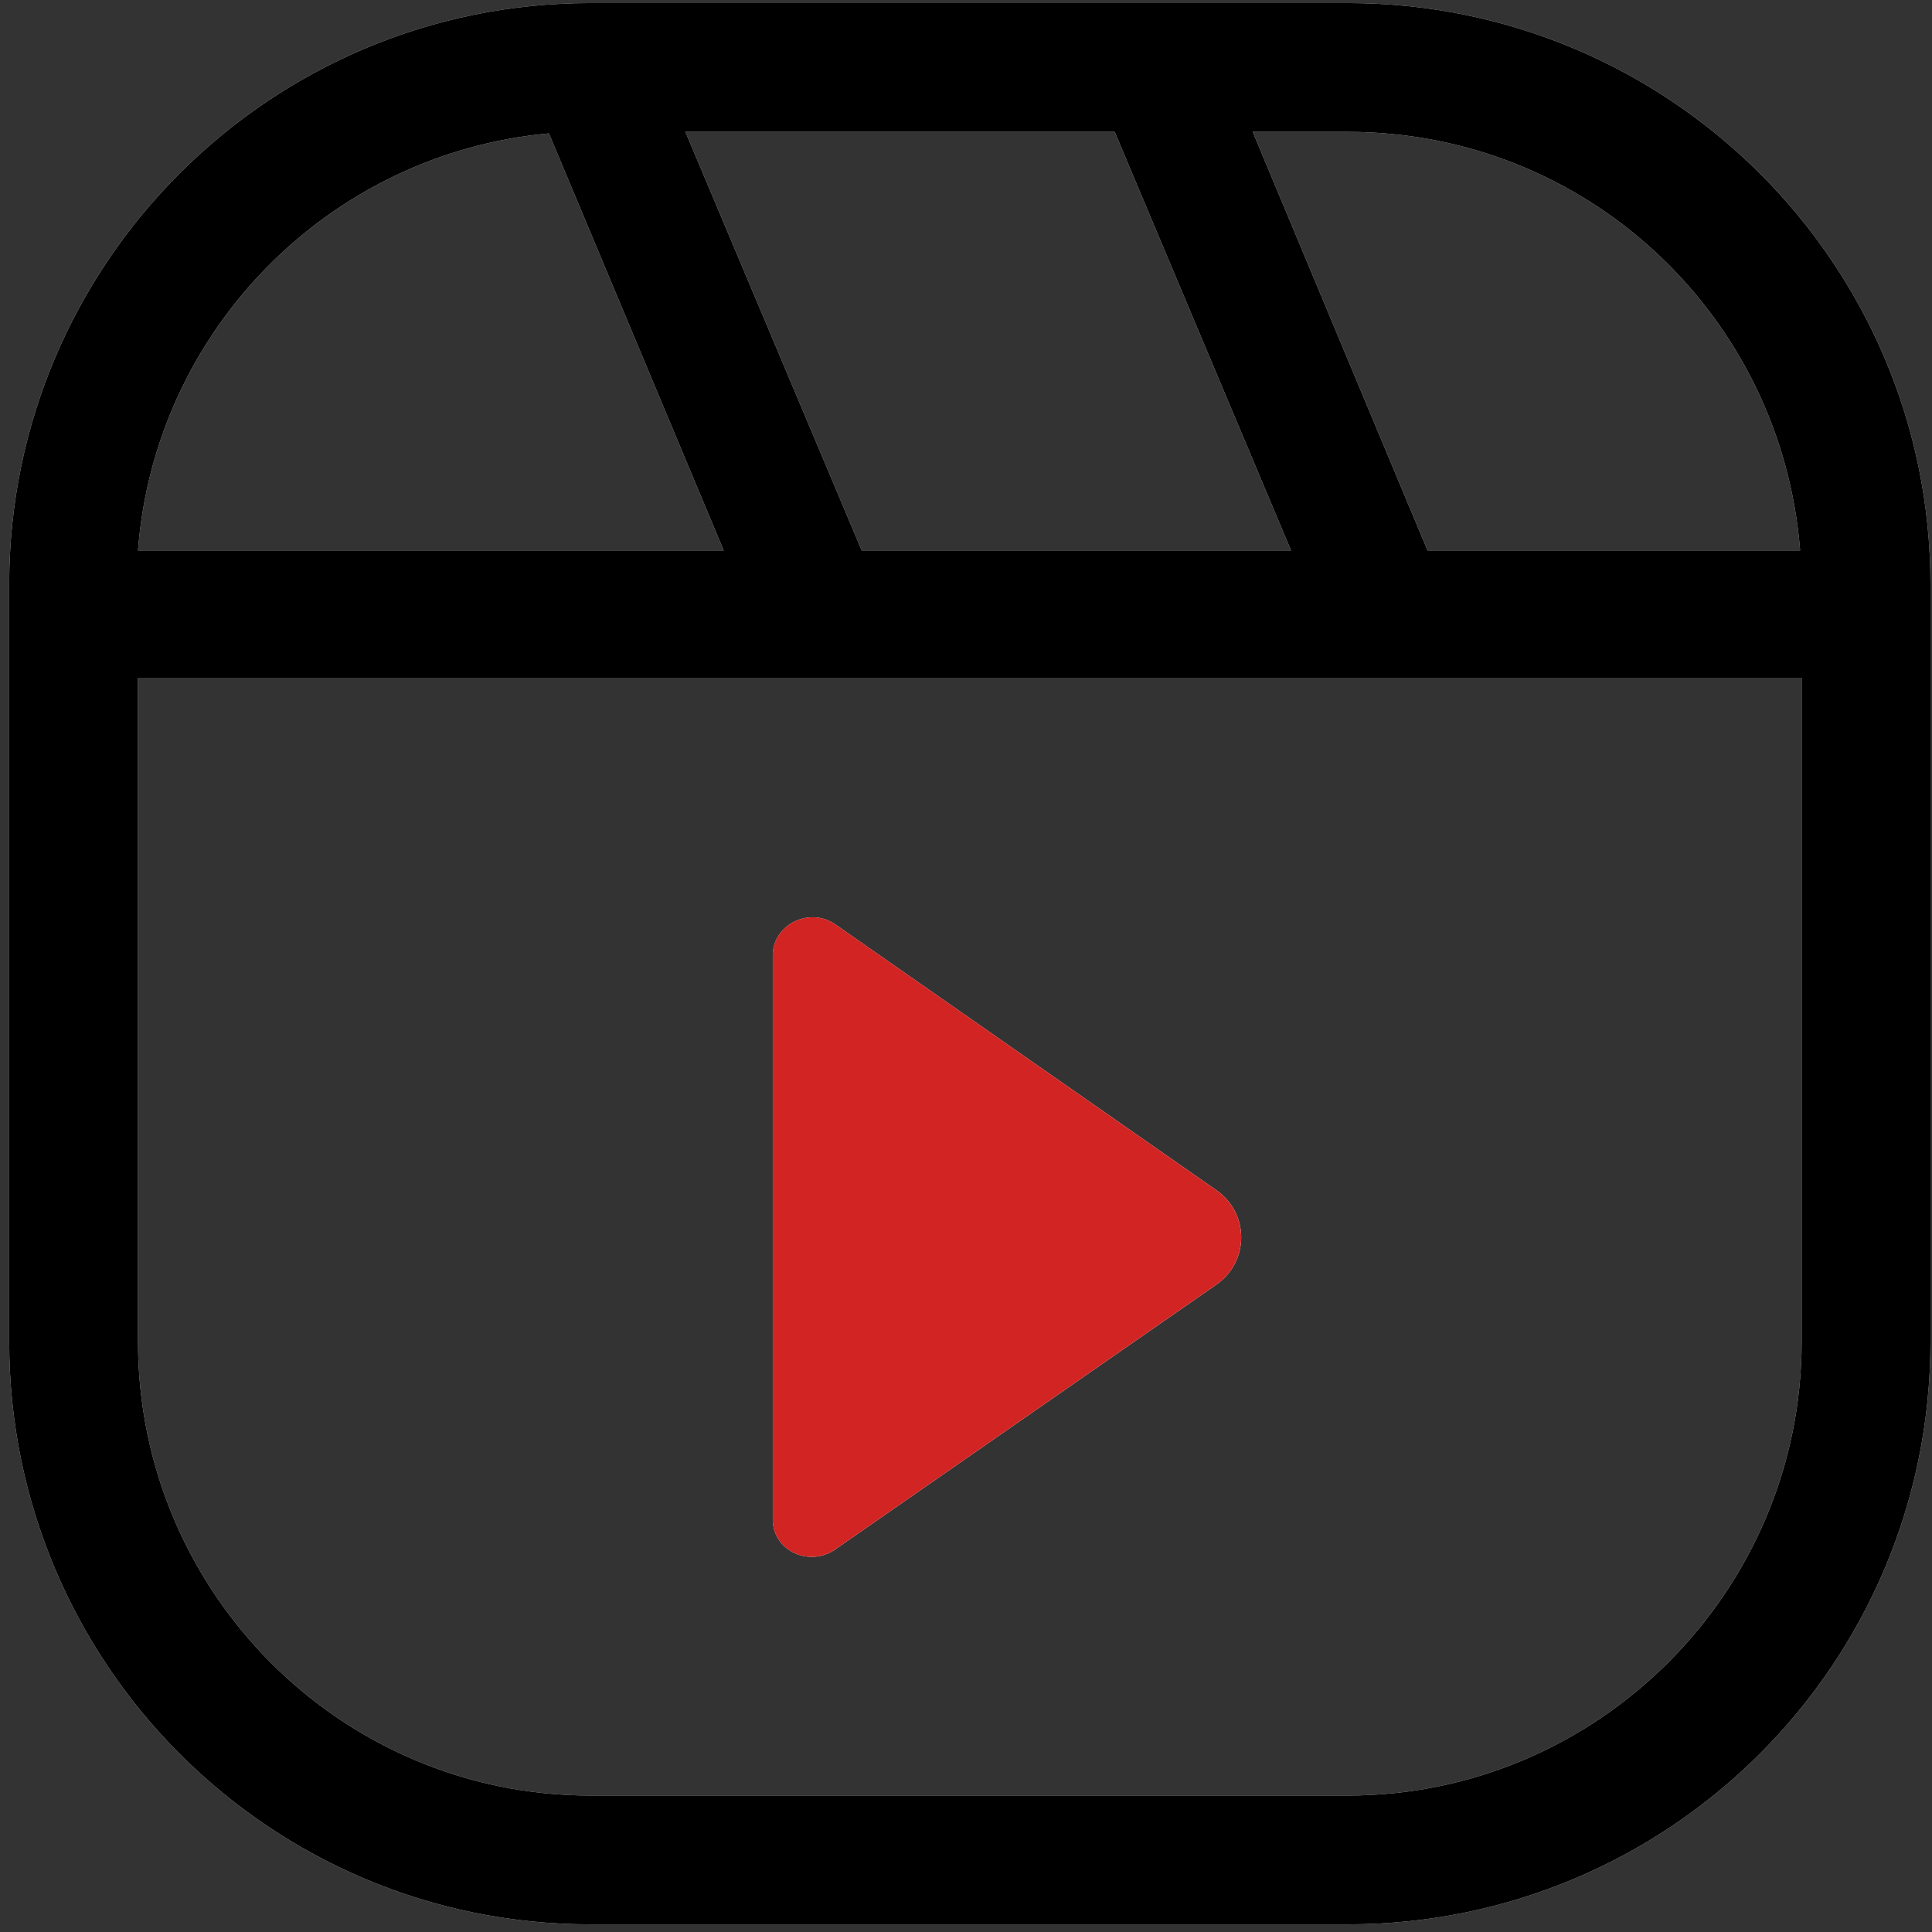
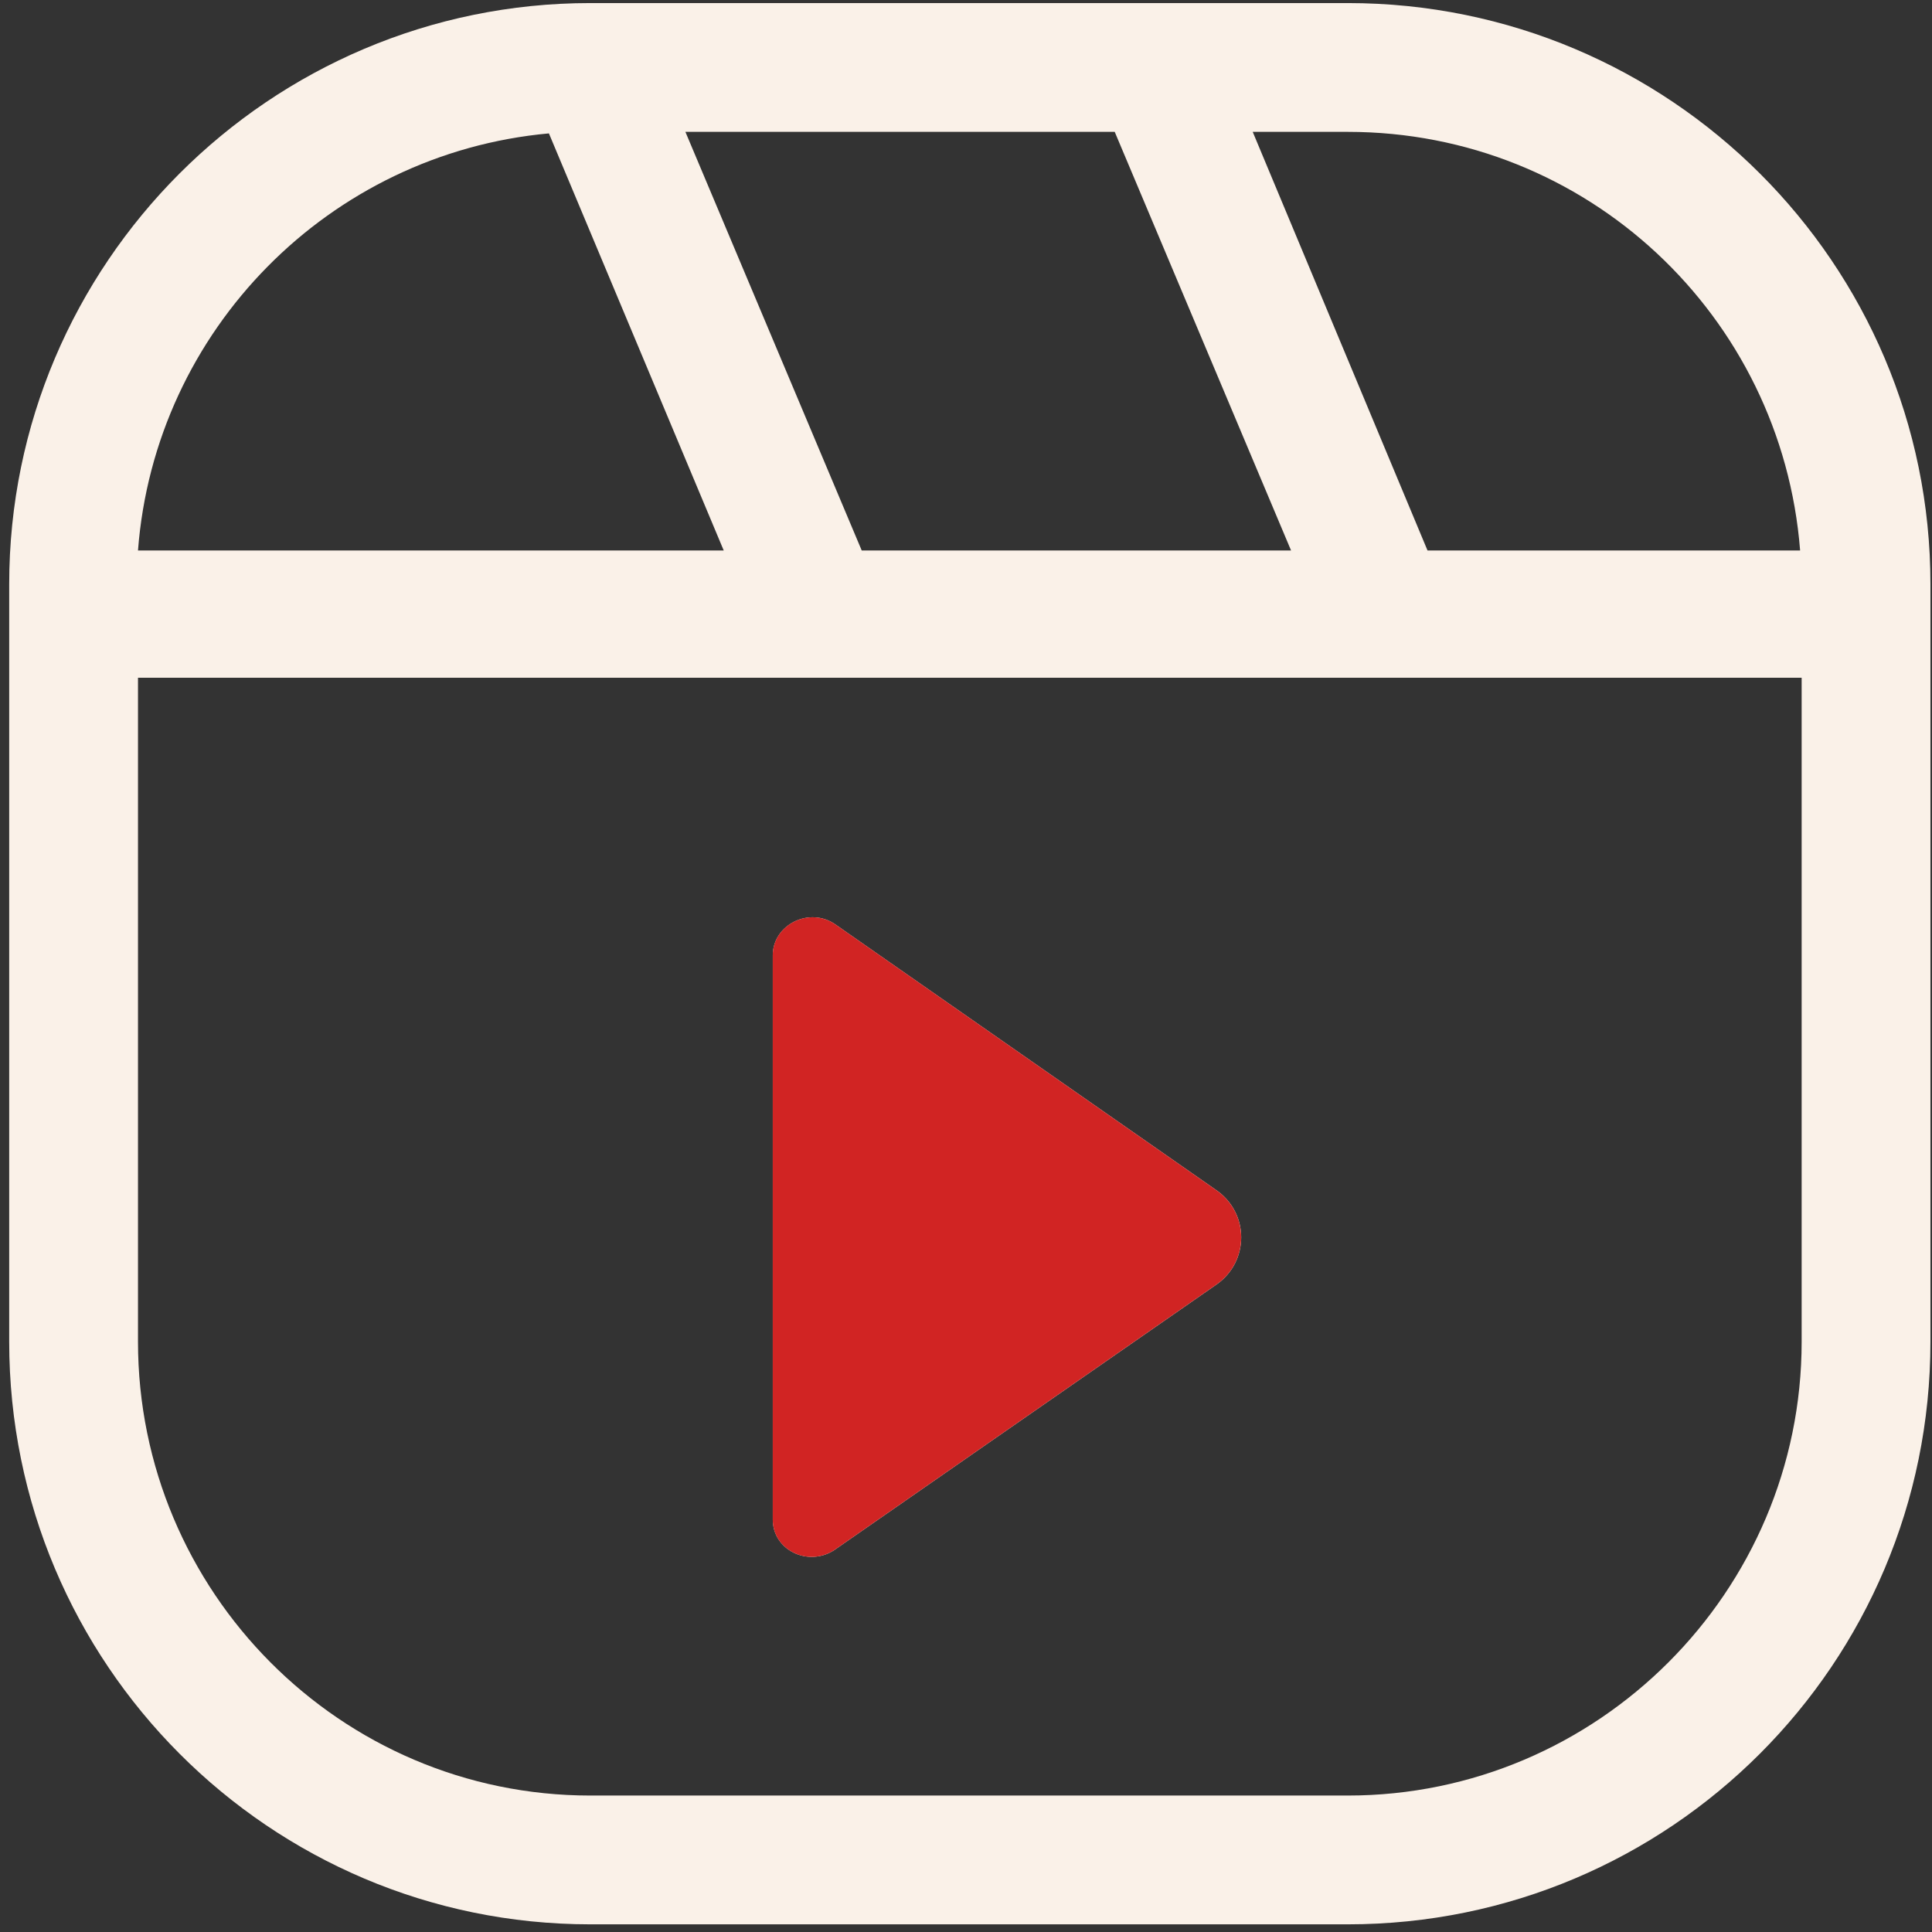
<svg xmlns="http://www.w3.org/2000/svg" width="92" height="92" viewBox="0 0 92 92" fill="none">
  <rect x="0" y="0" width="92" height="92" fill="#333333" stroke="none" />
  <g id="_Compound Path_ 1" clip-path="url(#clip0_2198_747)">
    <path id="&lt;Compound Path&gt;" fill-rule="evenodd" clip-rule="evenodd" d="M91.926 27.819V63.889C91.926 79.222 79.514 91.635 64.18 91.635H28.11C12.85 91.635 0.438 79.222 0.438 63.889V27.819C0.438 12.559 12.85 0.146 28.11 0.146H64.18C79.514 0.146 91.926 12.559 91.926 27.819ZM64.18 6.279H59.653L67.977 26.213H85.72C84.844 15.041 75.571 6.279 64.18 6.279ZM61.479 26.213L53.082 6.279H32.638L41.034 26.213H61.479ZM6.571 26.213H34.463L26.139 6.352C15.698 7.302 7.374 15.698 6.571 26.213ZM85.793 32.273H6.571V63.889C6.571 75.79 16.209 85.502 28.11 85.502H64.18C76.082 85.502 85.793 75.79 85.793 63.889V32.273ZM36.799 72.359V45.489C36.799 44.029 38.552 43.152 39.793 44.029L57.901 56.66C59.507 57.755 59.507 60.092 57.901 61.187L39.72 73.819C38.479 74.622 36.799 73.819 36.799 72.359Z" fill="#FAF1E8" />
-     <path id="&lt;Compound Path&gt;_2" fill-rule="evenodd" clip-rule="evenodd" d="M91.926 27.819V63.889C91.926 79.222 79.514 91.635 64.18 91.635H28.11C12.85 91.635 0.438 79.222 0.438 63.889V27.819C0.438 12.559 12.85 0.146 28.11 0.146H64.18C79.514 0.146 91.926 12.559 91.926 27.819ZM64.18 6.279H59.653L67.977 26.213H85.72C84.844 15.041 75.571 6.279 64.18 6.279ZM61.479 26.213L53.082 6.279H32.638L41.034 26.213H61.479ZM6.571 26.213H34.463L26.139 6.352C15.698 7.302 7.374 15.698 6.571 26.213ZM85.793 32.273H6.571V63.889C6.571 75.79 16.209 85.502 28.11 85.502H64.18C76.082 85.502 85.793 75.79 85.793 63.889V32.273Z" fill="black" />
    <path id="&lt;Compound Path&gt;_3" d="M36.797 45.489V72.359C36.797 73.819 38.476 74.622 39.718 73.819L57.898 61.187C59.505 60.092 59.505 57.755 57.898 56.66L39.791 44.028C38.549 43.152 36.797 44.028 36.797 45.489Z" fill="#D12423" />
  </g>
  <defs>
    <clipPath id="clip0_2198_747">
      <rect width="92" height="92" fill="white" />
    </clipPath>
  </defs>
</svg>